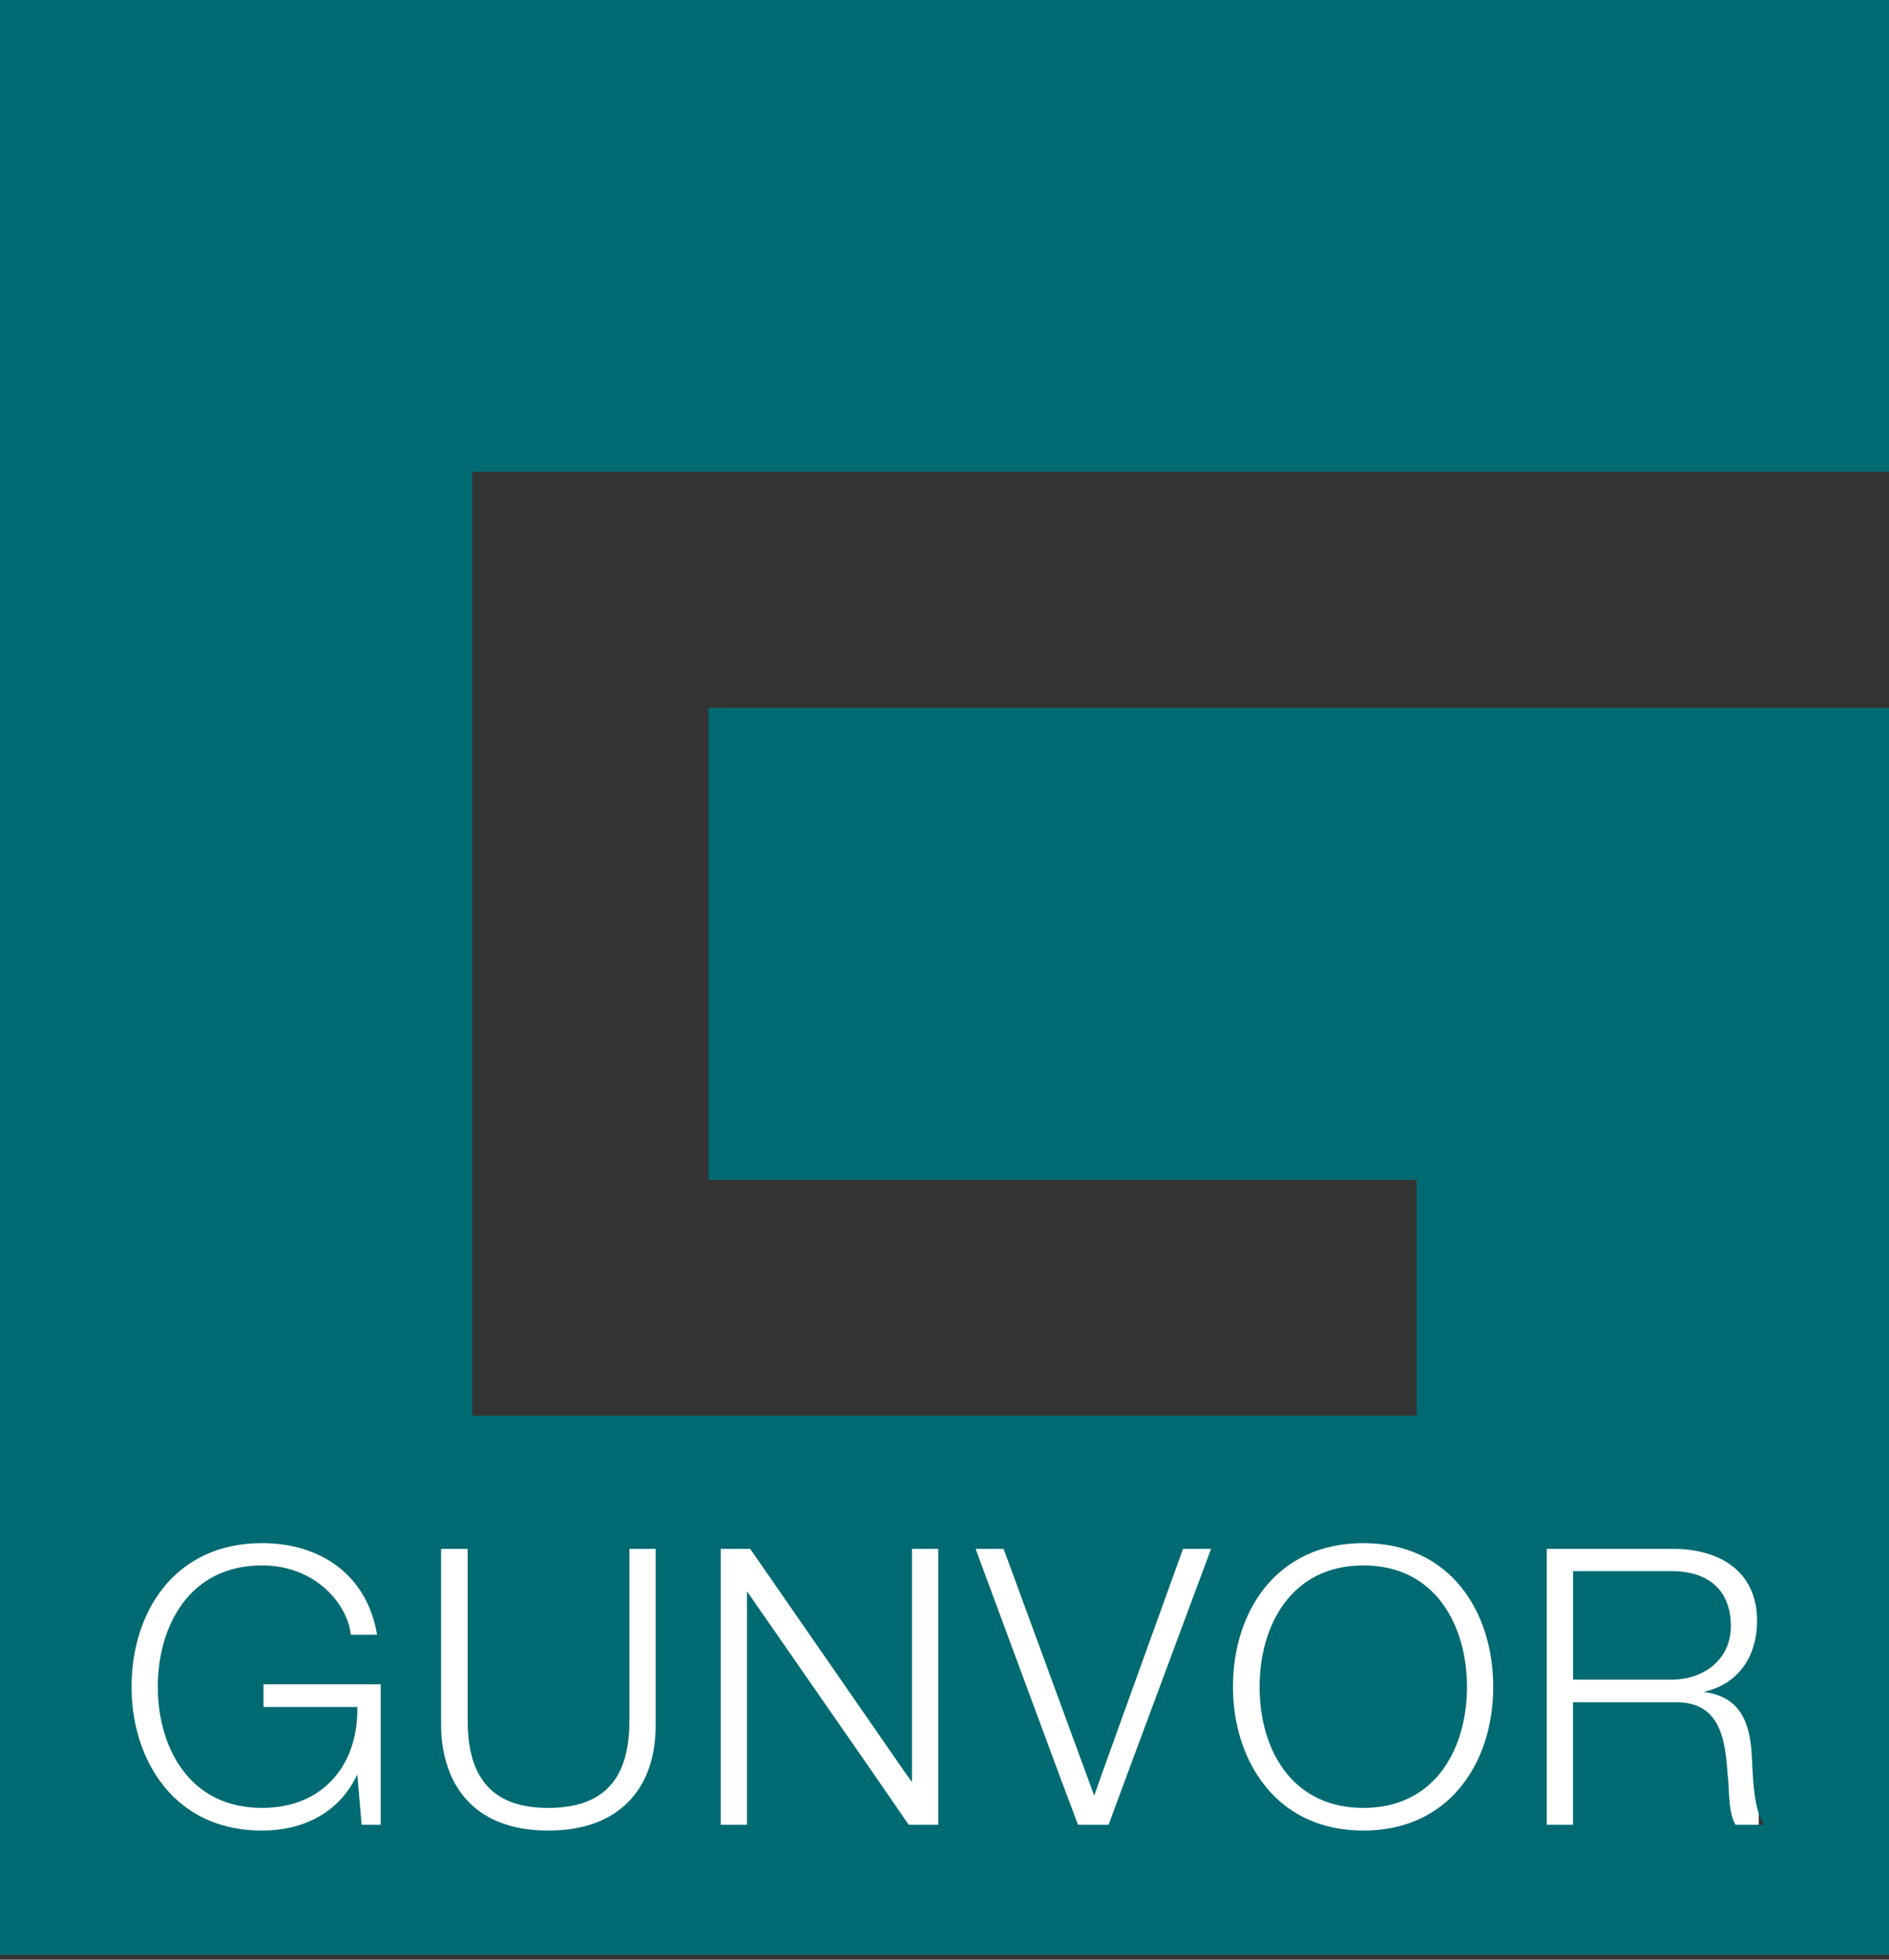
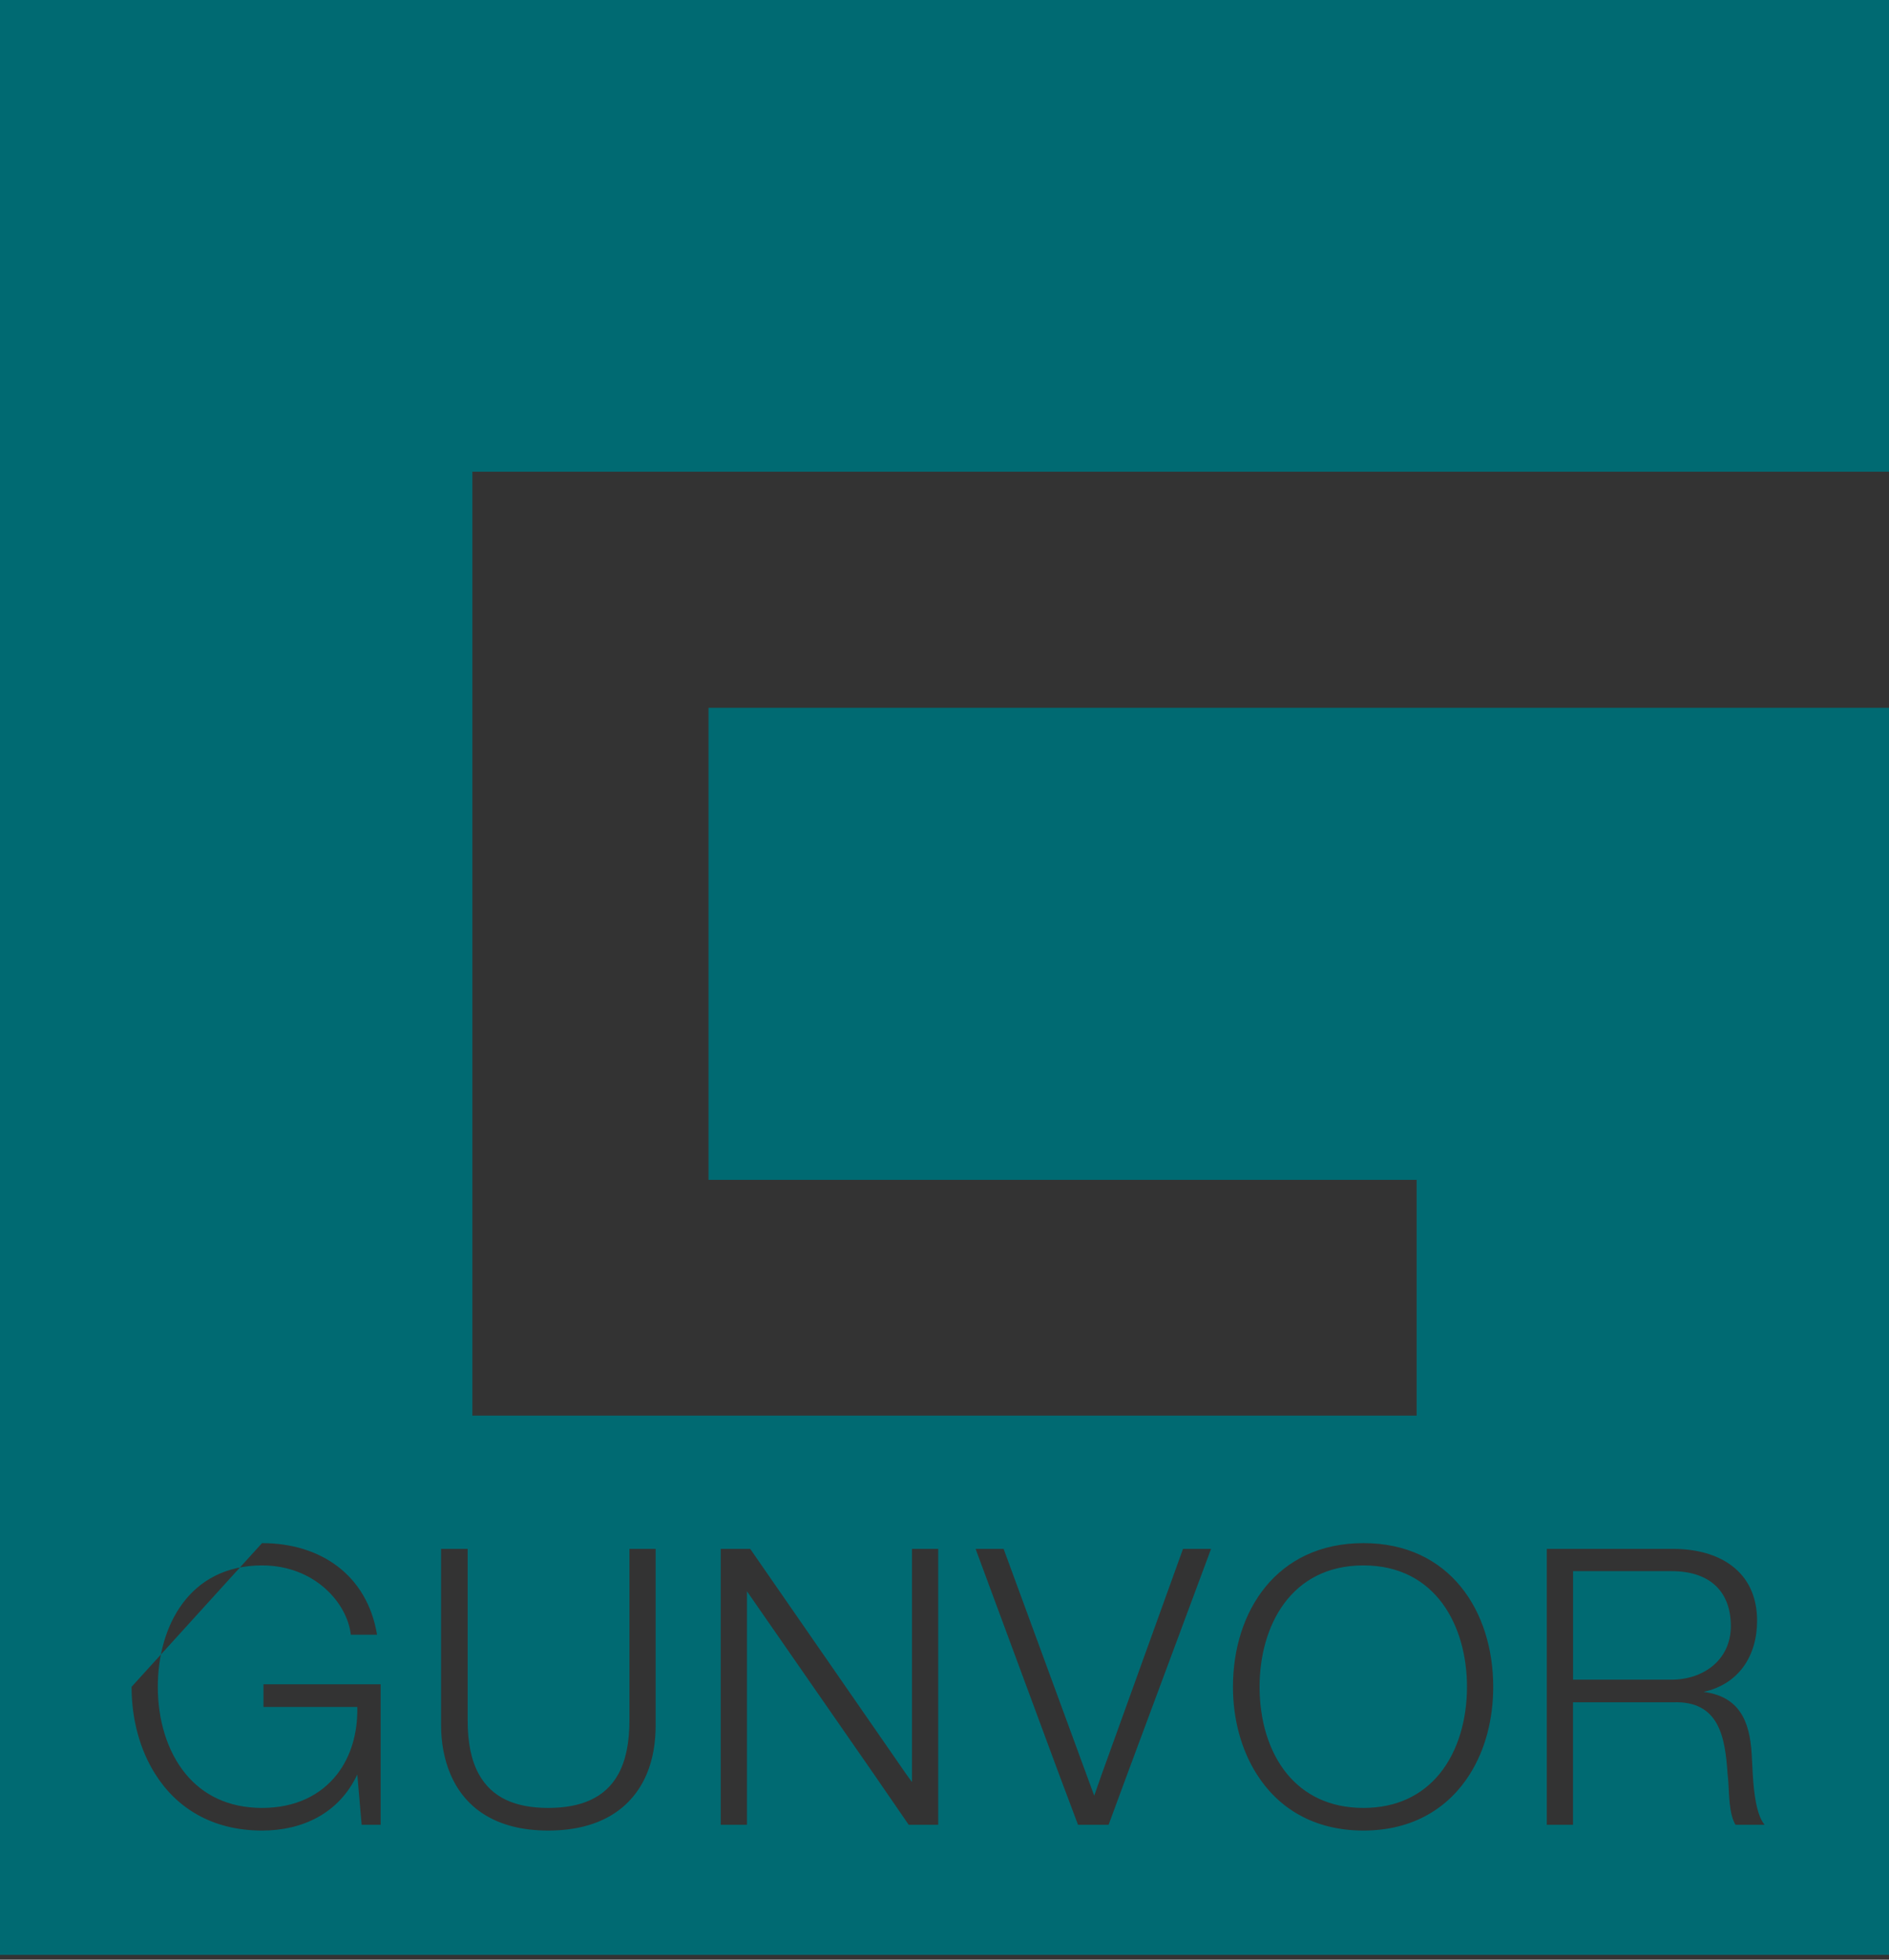
<svg xmlns="http://www.w3.org/2000/svg" width="54" height="56" viewBox="0 0 54 56" fill="none">
  <rect x="0" y="0" width="54" height="56" fill="#333333" stroke="none" />
-   <rect x="2.793" y="42.828" width="47.483" height="10.241" fill="white" />
-   <path fill-rule="evenodd" clip-rule="evenodd" d="M0 0C0 18.621 0 37.241 0 55.862H54C54 43.983 54 32.105 54 20.226H20.254V33.716H40.497V40.452H13.503V13.48H54V0H0ZM7.491 44.096C9.149 44.096 10.492 44.992 10.779 46.714H10.029C9.929 45.809 8.994 44.733 7.491 44.733C5.402 44.733 4.511 46.48 4.511 48.203C4.511 49.119 4.764 50.036 5.313 50.698C5.795 51.281 6.513 51.663 7.491 51.663C8.444 51.663 9.172 51.3 9.639 50.698C10.027 50.196 10.229 49.536 10.214 48.778H7.532V48.131H10.882V50.698V52.145H10.338L10.214 50.708C9.684 51.835 8.629 52.31 7.491 52.31C6.06 52.31 5.045 51.658 4.439 50.698C3.992 49.99 3.761 49.117 3.761 48.203C3.761 46.049 5.004 44.096 7.491 44.096ZM38.977 44.096C41.452 44.096 42.686 46.049 42.686 48.203C42.686 49.117 42.464 49.99 42.018 50.698C41.414 51.658 40.401 52.31 38.977 52.31C37.545 52.31 36.531 51.658 35.925 50.698C35.477 49.99 35.246 49.117 35.246 48.203C35.246 46.049 36.49 44.096 38.977 44.096ZM12.609 44.261H13.369V49.137C13.365 49.8 13.475 50.312 13.688 50.698C14.063 51.38 14.746 51.663 15.671 51.663C16.603 51.663 17.299 51.381 17.675 50.698C17.887 50.312 17.997 49.8 17.993 49.137V44.261H18.743V49.301C18.743 49.8 18.665 50.277 18.486 50.698C18.085 51.643 17.194 52.31 15.671 52.31C14.155 52.31 13.277 51.644 12.876 50.698C12.698 50.278 12.609 49.8 12.609 49.301V44.261ZM20.603 44.261H21.446L25.906 50.698L26.07 50.924V50.698V44.261H26.82V50.698V52.145H25.977L24.981 50.698L21.353 45.472V50.698V52.145H20.603V50.698V44.261ZM27.889 44.261H28.69L31.054 50.698L31.28 51.314L31.496 50.698L33.818 44.261H34.62L32.225 50.698L31.691 52.145H30.817L30.273 50.698L27.889 44.261ZM44.217 44.261H47.834C49.139 44.261 50.229 44.889 50.229 46.314C50.229 47.308 49.715 48.126 48.698 48.347C49.725 48.479 50.019 49.184 50.075 50.123C50.084 50.28 50.093 50.479 50.105 50.698C50.137 51.231 50.209 51.863 50.444 52.145H49.612C49.424 51.836 49.429 51.245 49.407 50.913C49.403 50.842 49.391 50.77 49.386 50.698C49.316 49.656 49.157 48.593 47.824 48.645H44.967V50.698V52.145H44.217V50.698L44.217 44.261ZM38.977 44.733C36.888 44.733 36.007 46.48 36.007 48.203C36.007 49.119 36.25 50.036 36.798 50.698C37.281 51.281 37.998 51.663 38.977 51.663C39.95 51.663 40.663 51.282 41.145 50.698C41.691 50.035 41.936 49.119 41.936 48.203C41.936 46.48 41.054 44.733 38.977 44.733ZM44.968 44.897V47.998H47.783C48.7 47.998 49.479 47.428 49.479 46.468C49.479 45.507 48.91 44.897 47.783 44.897H44.968Z" fill="#006A72" />
+   <path fill-rule="evenodd" clip-rule="evenodd" d="M0 0C0 18.621 0 37.241 0 55.862H54C54 43.983 54 32.105 54 20.226H20.254V33.716H40.497V40.452H13.503V13.48H54V0H0ZM7.491 44.096C9.149 44.096 10.492 44.992 10.779 46.714H10.029C9.929 45.809 8.994 44.733 7.491 44.733C5.402 44.733 4.511 46.48 4.511 48.203C4.511 49.119 4.764 50.036 5.313 50.698C5.795 51.281 6.513 51.663 7.491 51.663C8.444 51.663 9.172 51.3 9.639 50.698C10.027 50.196 10.229 49.536 10.214 48.778H7.532V48.131H10.882V50.698V52.145H10.338L10.214 50.708C9.684 51.835 8.629 52.31 7.491 52.31C6.06 52.31 5.045 51.658 4.439 50.698C3.992 49.99 3.761 49.117 3.761 48.203ZM38.977 44.096C41.452 44.096 42.686 46.049 42.686 48.203C42.686 49.117 42.464 49.99 42.018 50.698C41.414 51.658 40.401 52.31 38.977 52.31C37.545 52.31 36.531 51.658 35.925 50.698C35.477 49.99 35.246 49.117 35.246 48.203C35.246 46.049 36.49 44.096 38.977 44.096ZM12.609 44.261H13.369V49.137C13.365 49.8 13.475 50.312 13.688 50.698C14.063 51.38 14.746 51.663 15.671 51.663C16.603 51.663 17.299 51.381 17.675 50.698C17.887 50.312 17.997 49.8 17.993 49.137V44.261H18.743V49.301C18.743 49.8 18.665 50.277 18.486 50.698C18.085 51.643 17.194 52.31 15.671 52.31C14.155 52.31 13.277 51.644 12.876 50.698C12.698 50.278 12.609 49.8 12.609 49.301V44.261ZM20.603 44.261H21.446L25.906 50.698L26.07 50.924V50.698V44.261H26.82V50.698V52.145H25.977L24.981 50.698L21.353 45.472V50.698V52.145H20.603V50.698V44.261ZM27.889 44.261H28.69L31.054 50.698L31.28 51.314L31.496 50.698L33.818 44.261H34.62L32.225 50.698L31.691 52.145H30.817L30.273 50.698L27.889 44.261ZM44.217 44.261H47.834C49.139 44.261 50.229 44.889 50.229 46.314C50.229 47.308 49.715 48.126 48.698 48.347C49.725 48.479 50.019 49.184 50.075 50.123C50.084 50.28 50.093 50.479 50.105 50.698C50.137 51.231 50.209 51.863 50.444 52.145H49.612C49.424 51.836 49.429 51.245 49.407 50.913C49.403 50.842 49.391 50.77 49.386 50.698C49.316 49.656 49.157 48.593 47.824 48.645H44.967V50.698V52.145H44.217V50.698L44.217 44.261ZM38.977 44.733C36.888 44.733 36.007 46.48 36.007 48.203C36.007 49.119 36.25 50.036 36.798 50.698C37.281 51.281 37.998 51.663 38.977 51.663C39.95 51.663 40.663 51.282 41.145 50.698C41.691 50.035 41.936 49.119 41.936 48.203C41.936 46.48 41.054 44.733 38.977 44.733ZM44.968 44.897V47.998H47.783C48.7 47.998 49.479 47.428 49.479 46.468C49.479 45.507 48.91 44.897 47.783 44.897H44.968Z" fill="#006A72" />
</svg>